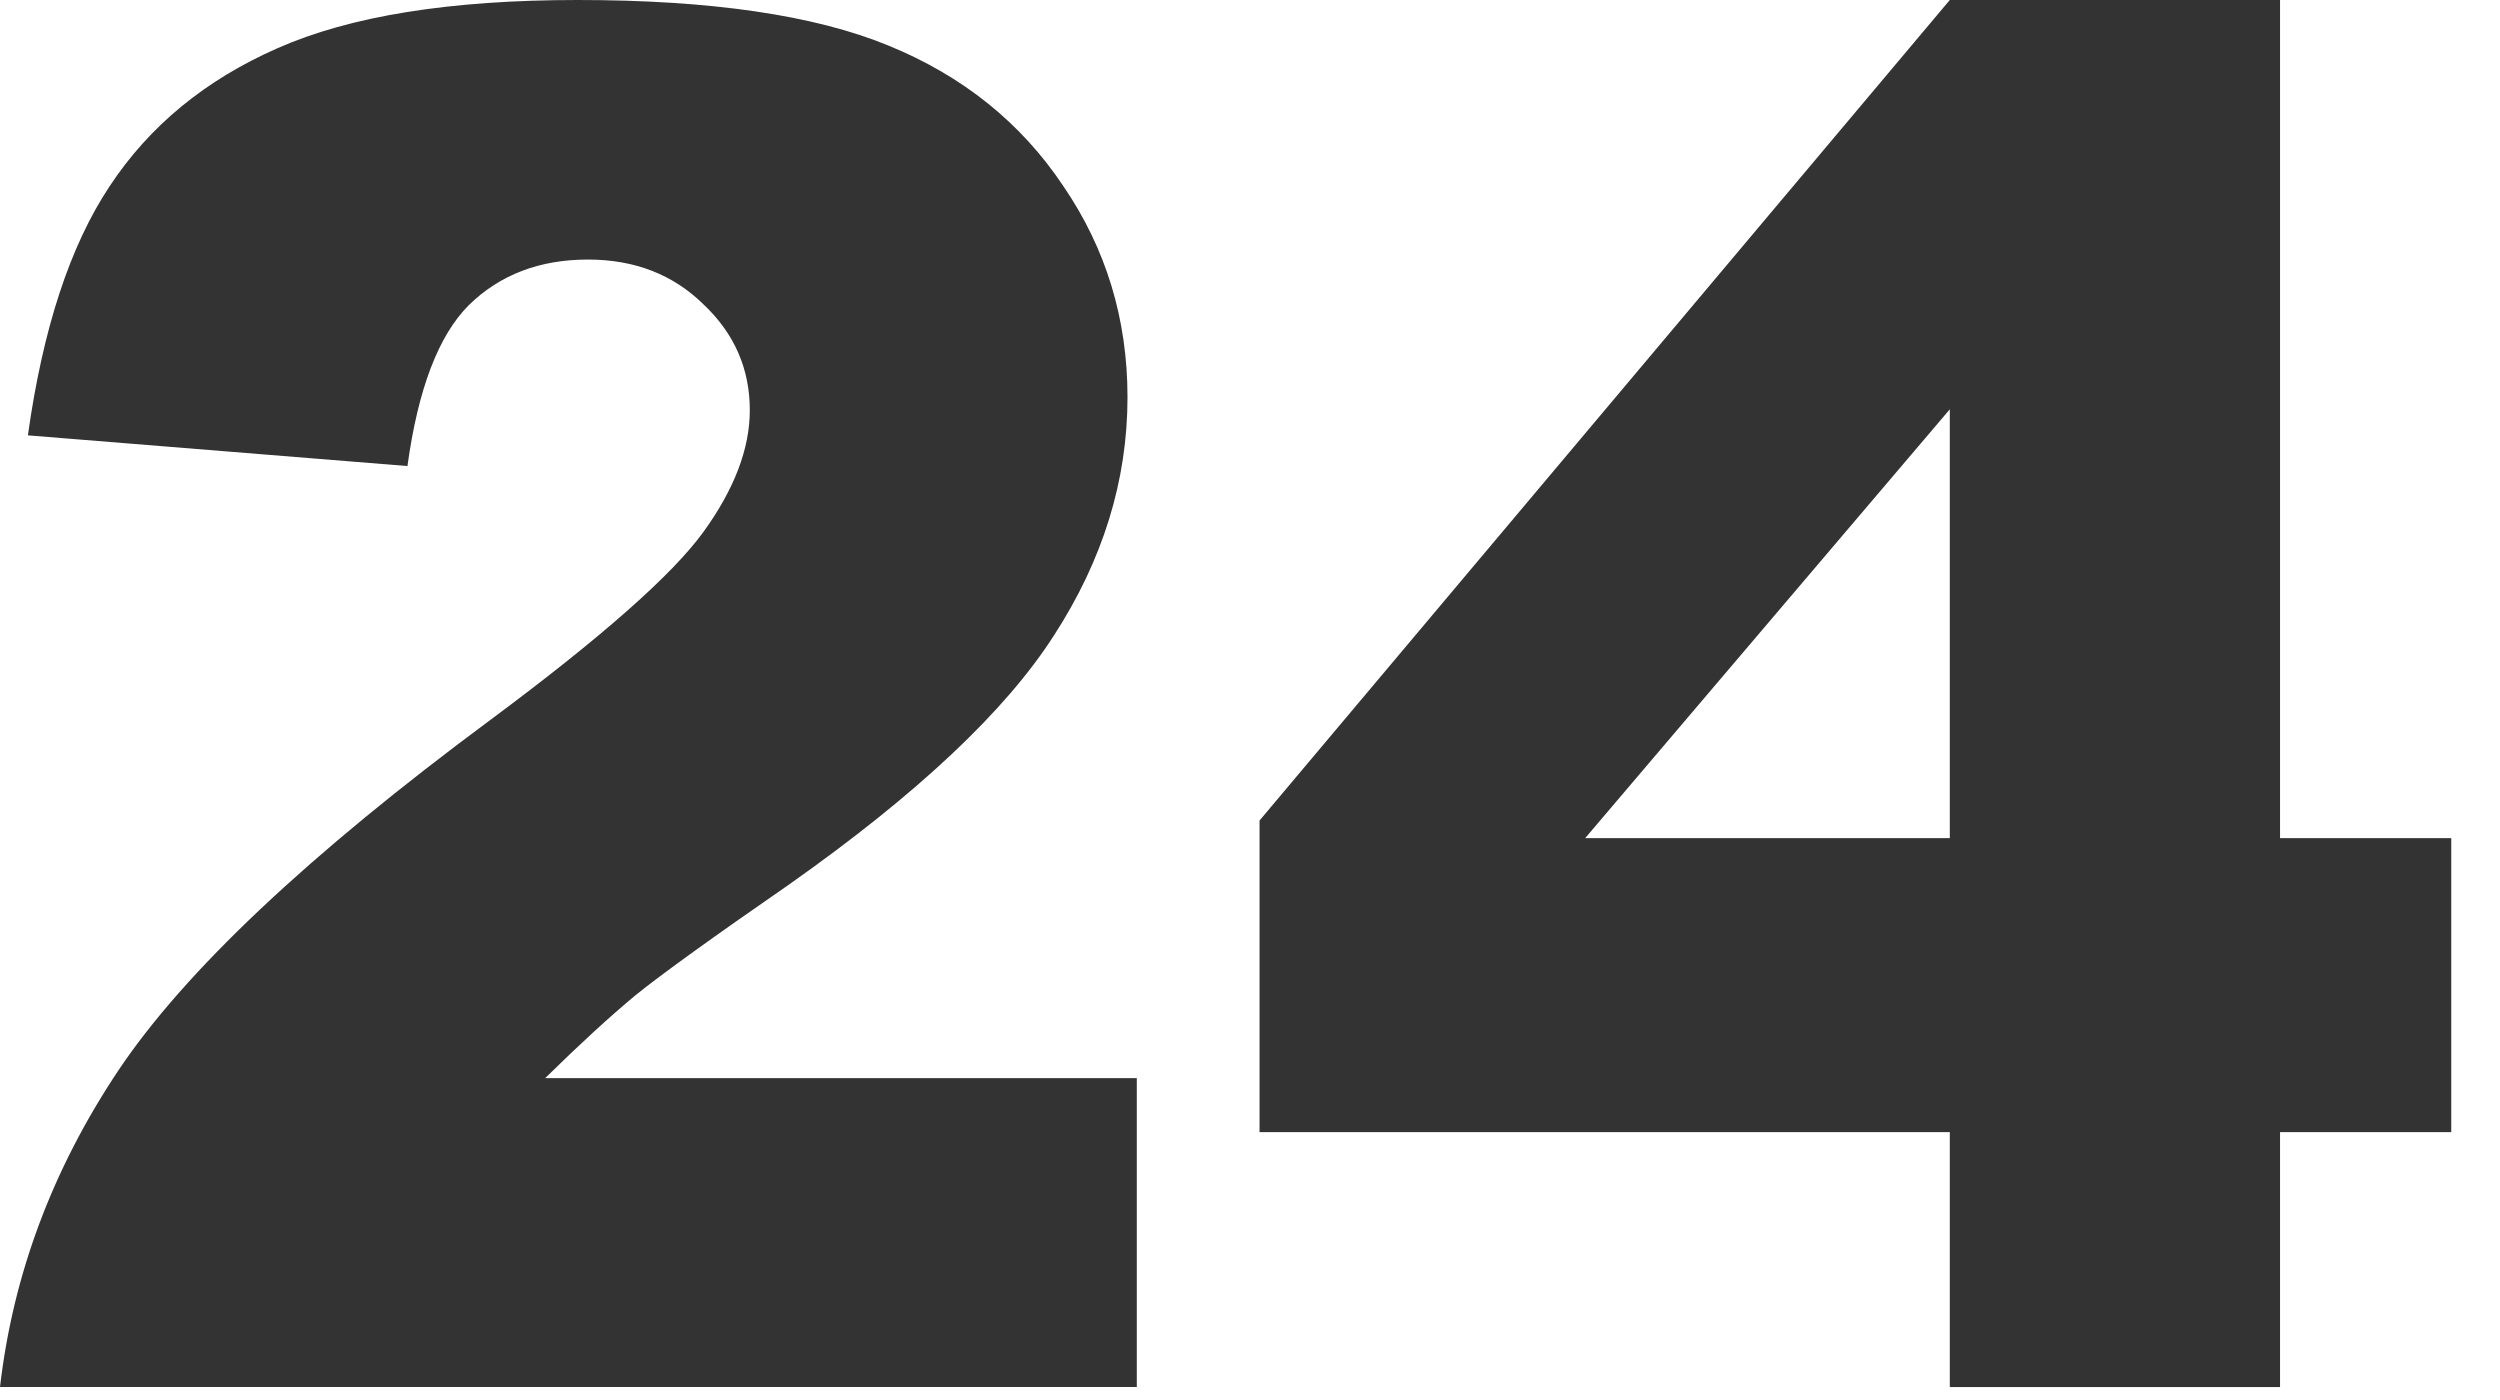
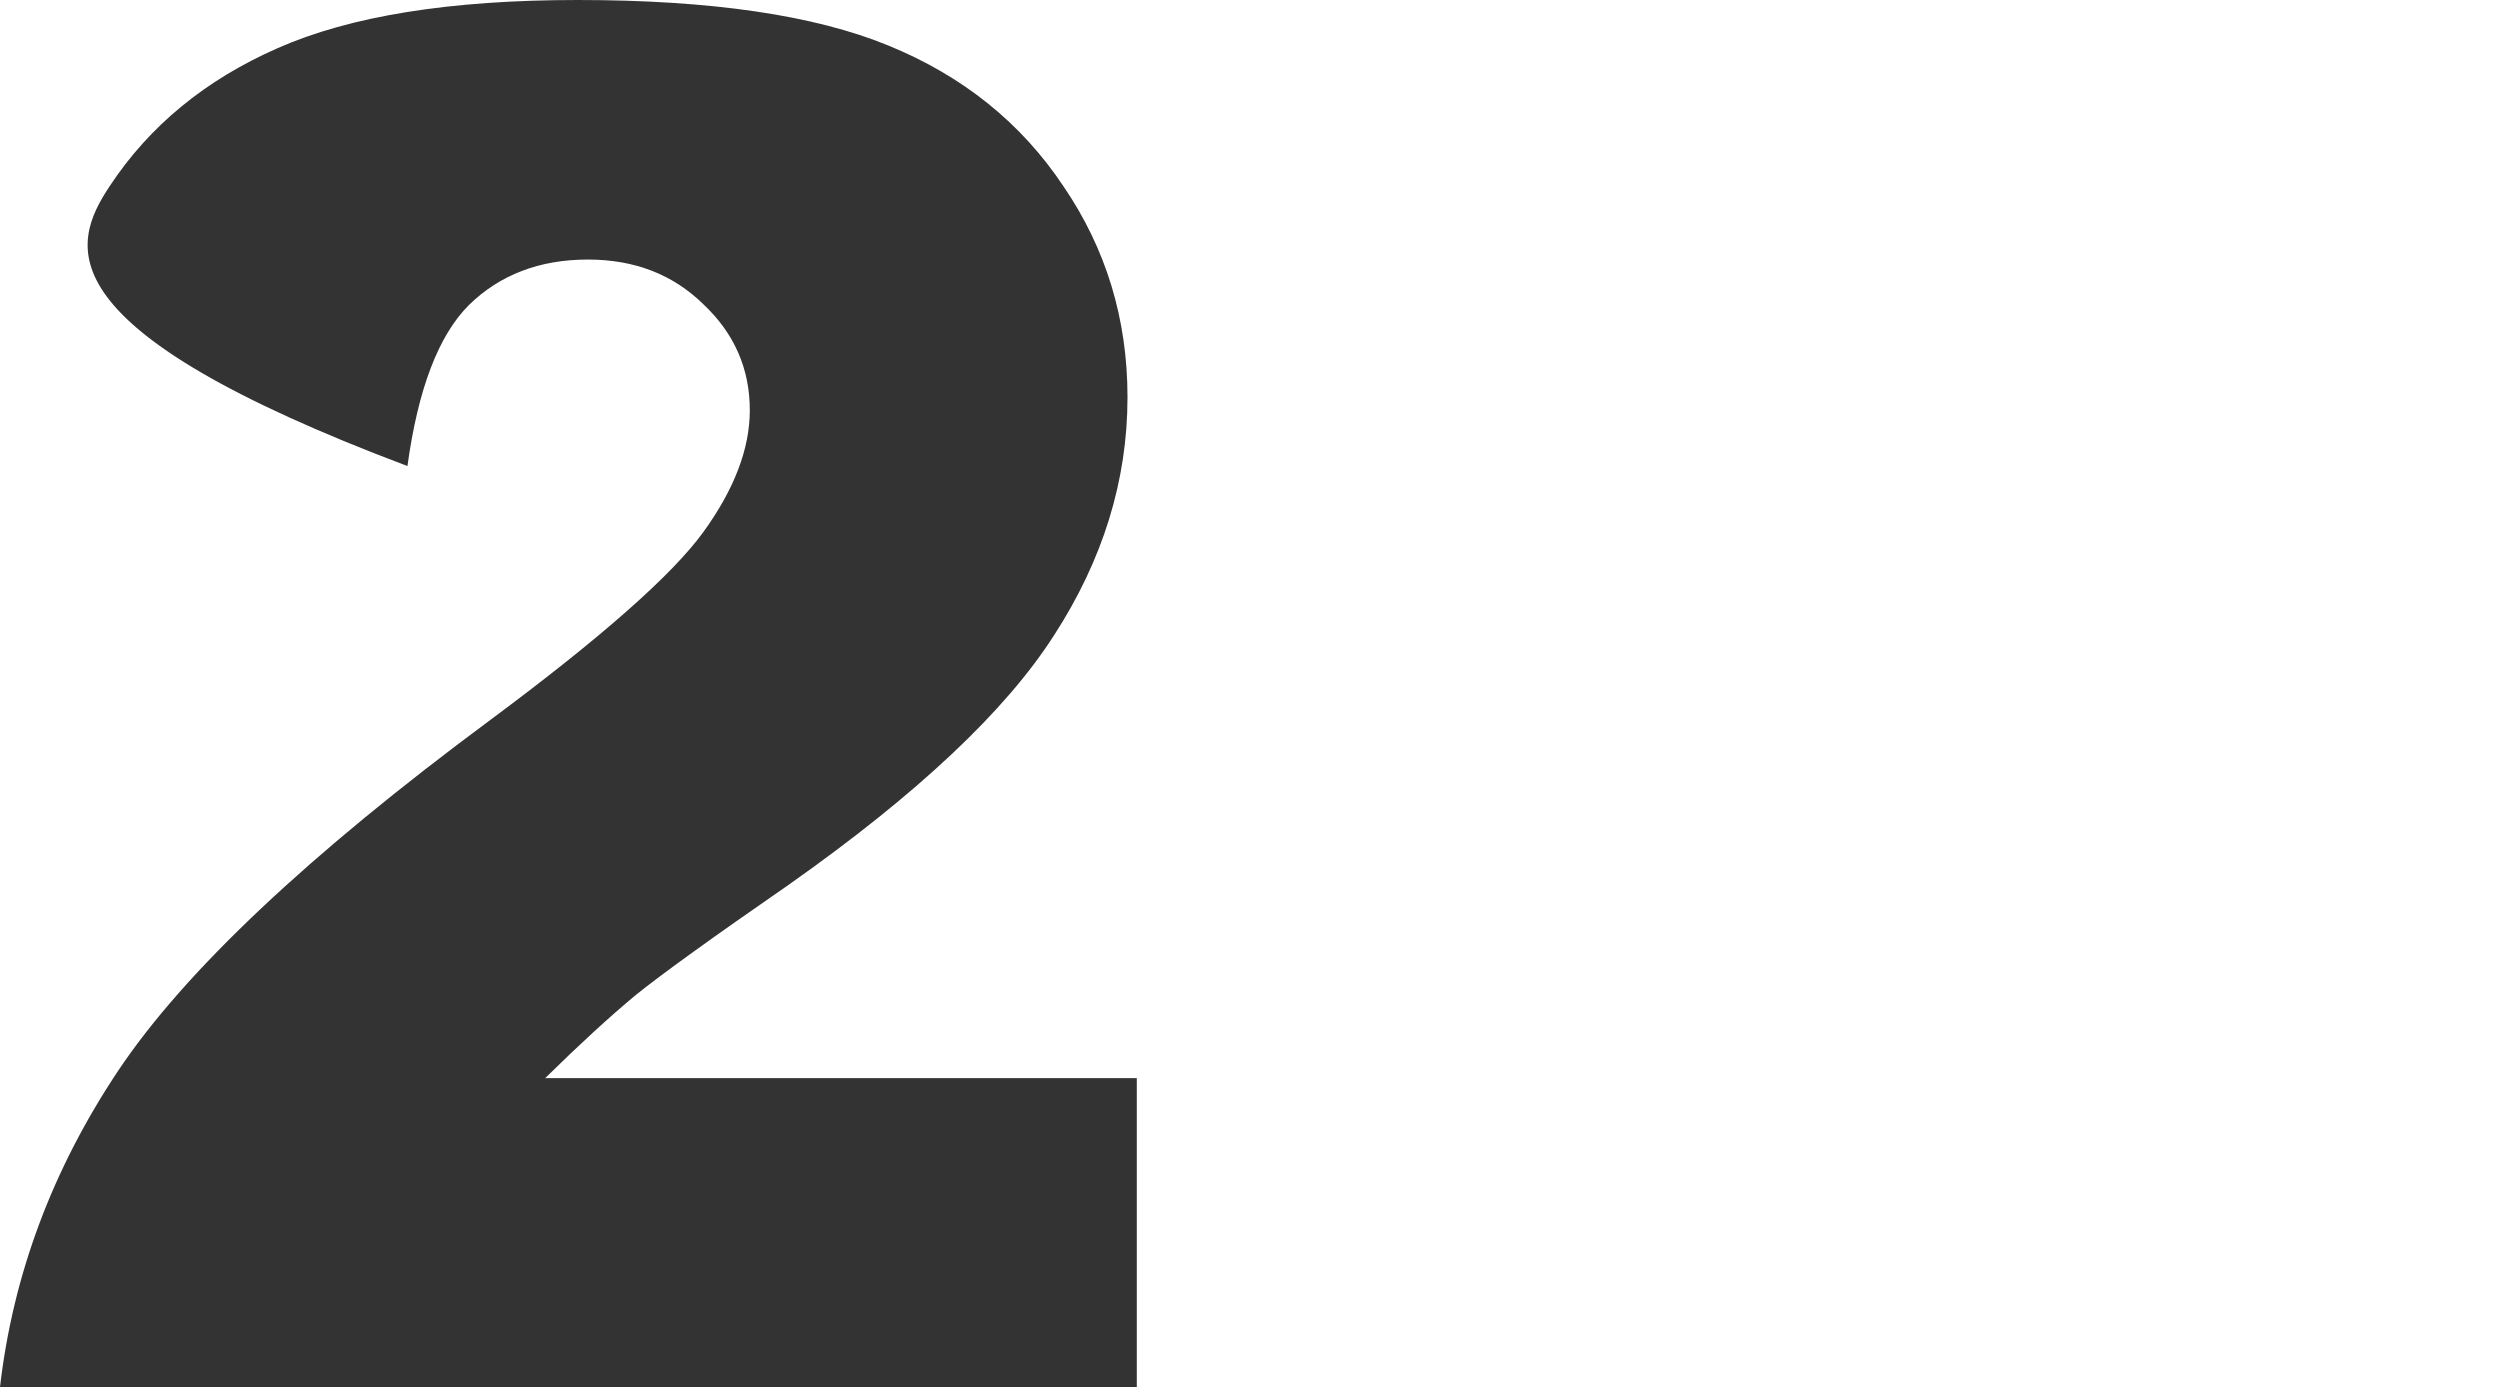
<svg xmlns="http://www.w3.org/2000/svg" preserveAspectRatio="none" width="100%" height="100%" overflow="visible" style="display: block;" viewBox="0 0 50 28" fill="none">
  <g id="24">
-     <path id="Vector" d="M38.996 22.643H25.191V16.41L38.996 0H45.601V16.763H49.025V22.643H45.601V27.741H38.996V22.643ZM38.996 16.763V8.186L31.703 16.763H38.996Z" fill="#333333" />
-     <path id="Vector_2" d="M22.736 27.74H0C0.26 25.495 1.048 23.387 2.363 21.415C3.69 19.43 6.171 17.092 9.805 14.4C12.025 12.751 13.445 11.498 14.066 10.642C14.686 9.786 14.996 8.974 14.996 8.205C14.996 7.374 14.686 6.667 14.066 6.084C13.458 5.488 12.689 5.191 11.758 5.191C10.791 5.191 9.997 5.495 9.377 6.102C8.769 6.71 8.36 7.783 8.149 9.321L0.558 8.707C0.856 6.574 1.402 4.912 2.195 3.721C2.989 2.518 4.106 1.6 5.544 0.967C6.996 0.322 8.999 -0 11.554 -0C14.221 -0 16.292 0.304 17.768 0.911C19.256 1.519 20.422 2.456 21.266 3.721C22.122 4.974 22.55 6.381 22.55 7.944C22.55 9.606 22.06 11.194 21.08 12.707C20.112 14.22 18.345 15.883 15.777 17.693C14.252 18.748 13.228 19.486 12.707 19.907C12.199 20.329 11.597 20.881 10.903 21.563H22.736V27.74Z" fill="#333333" />
+     <path id="Vector_2" d="M22.736 27.74H0C0.26 25.495 1.048 23.387 2.363 21.415C3.69 19.43 6.171 17.092 9.805 14.4C12.025 12.751 13.445 11.498 14.066 10.642C14.686 9.786 14.996 8.974 14.996 8.205C14.996 7.374 14.686 6.667 14.066 6.084C13.458 5.488 12.689 5.191 11.758 5.191C10.791 5.191 9.997 5.495 9.377 6.102C8.769 6.71 8.36 7.783 8.149 9.321C0.856 6.574 1.402 4.912 2.195 3.721C2.989 2.518 4.106 1.6 5.544 0.967C6.996 0.322 8.999 -0 11.554 -0C14.221 -0 16.292 0.304 17.768 0.911C19.256 1.519 20.422 2.456 21.266 3.721C22.122 4.974 22.55 6.381 22.55 7.944C22.55 9.606 22.06 11.194 21.08 12.707C20.112 14.22 18.345 15.883 15.777 17.693C14.252 18.748 13.228 19.486 12.707 19.907C12.199 20.329 11.597 20.881 10.903 21.563H22.736V27.74Z" fill="#333333" />
  </g>
</svg>